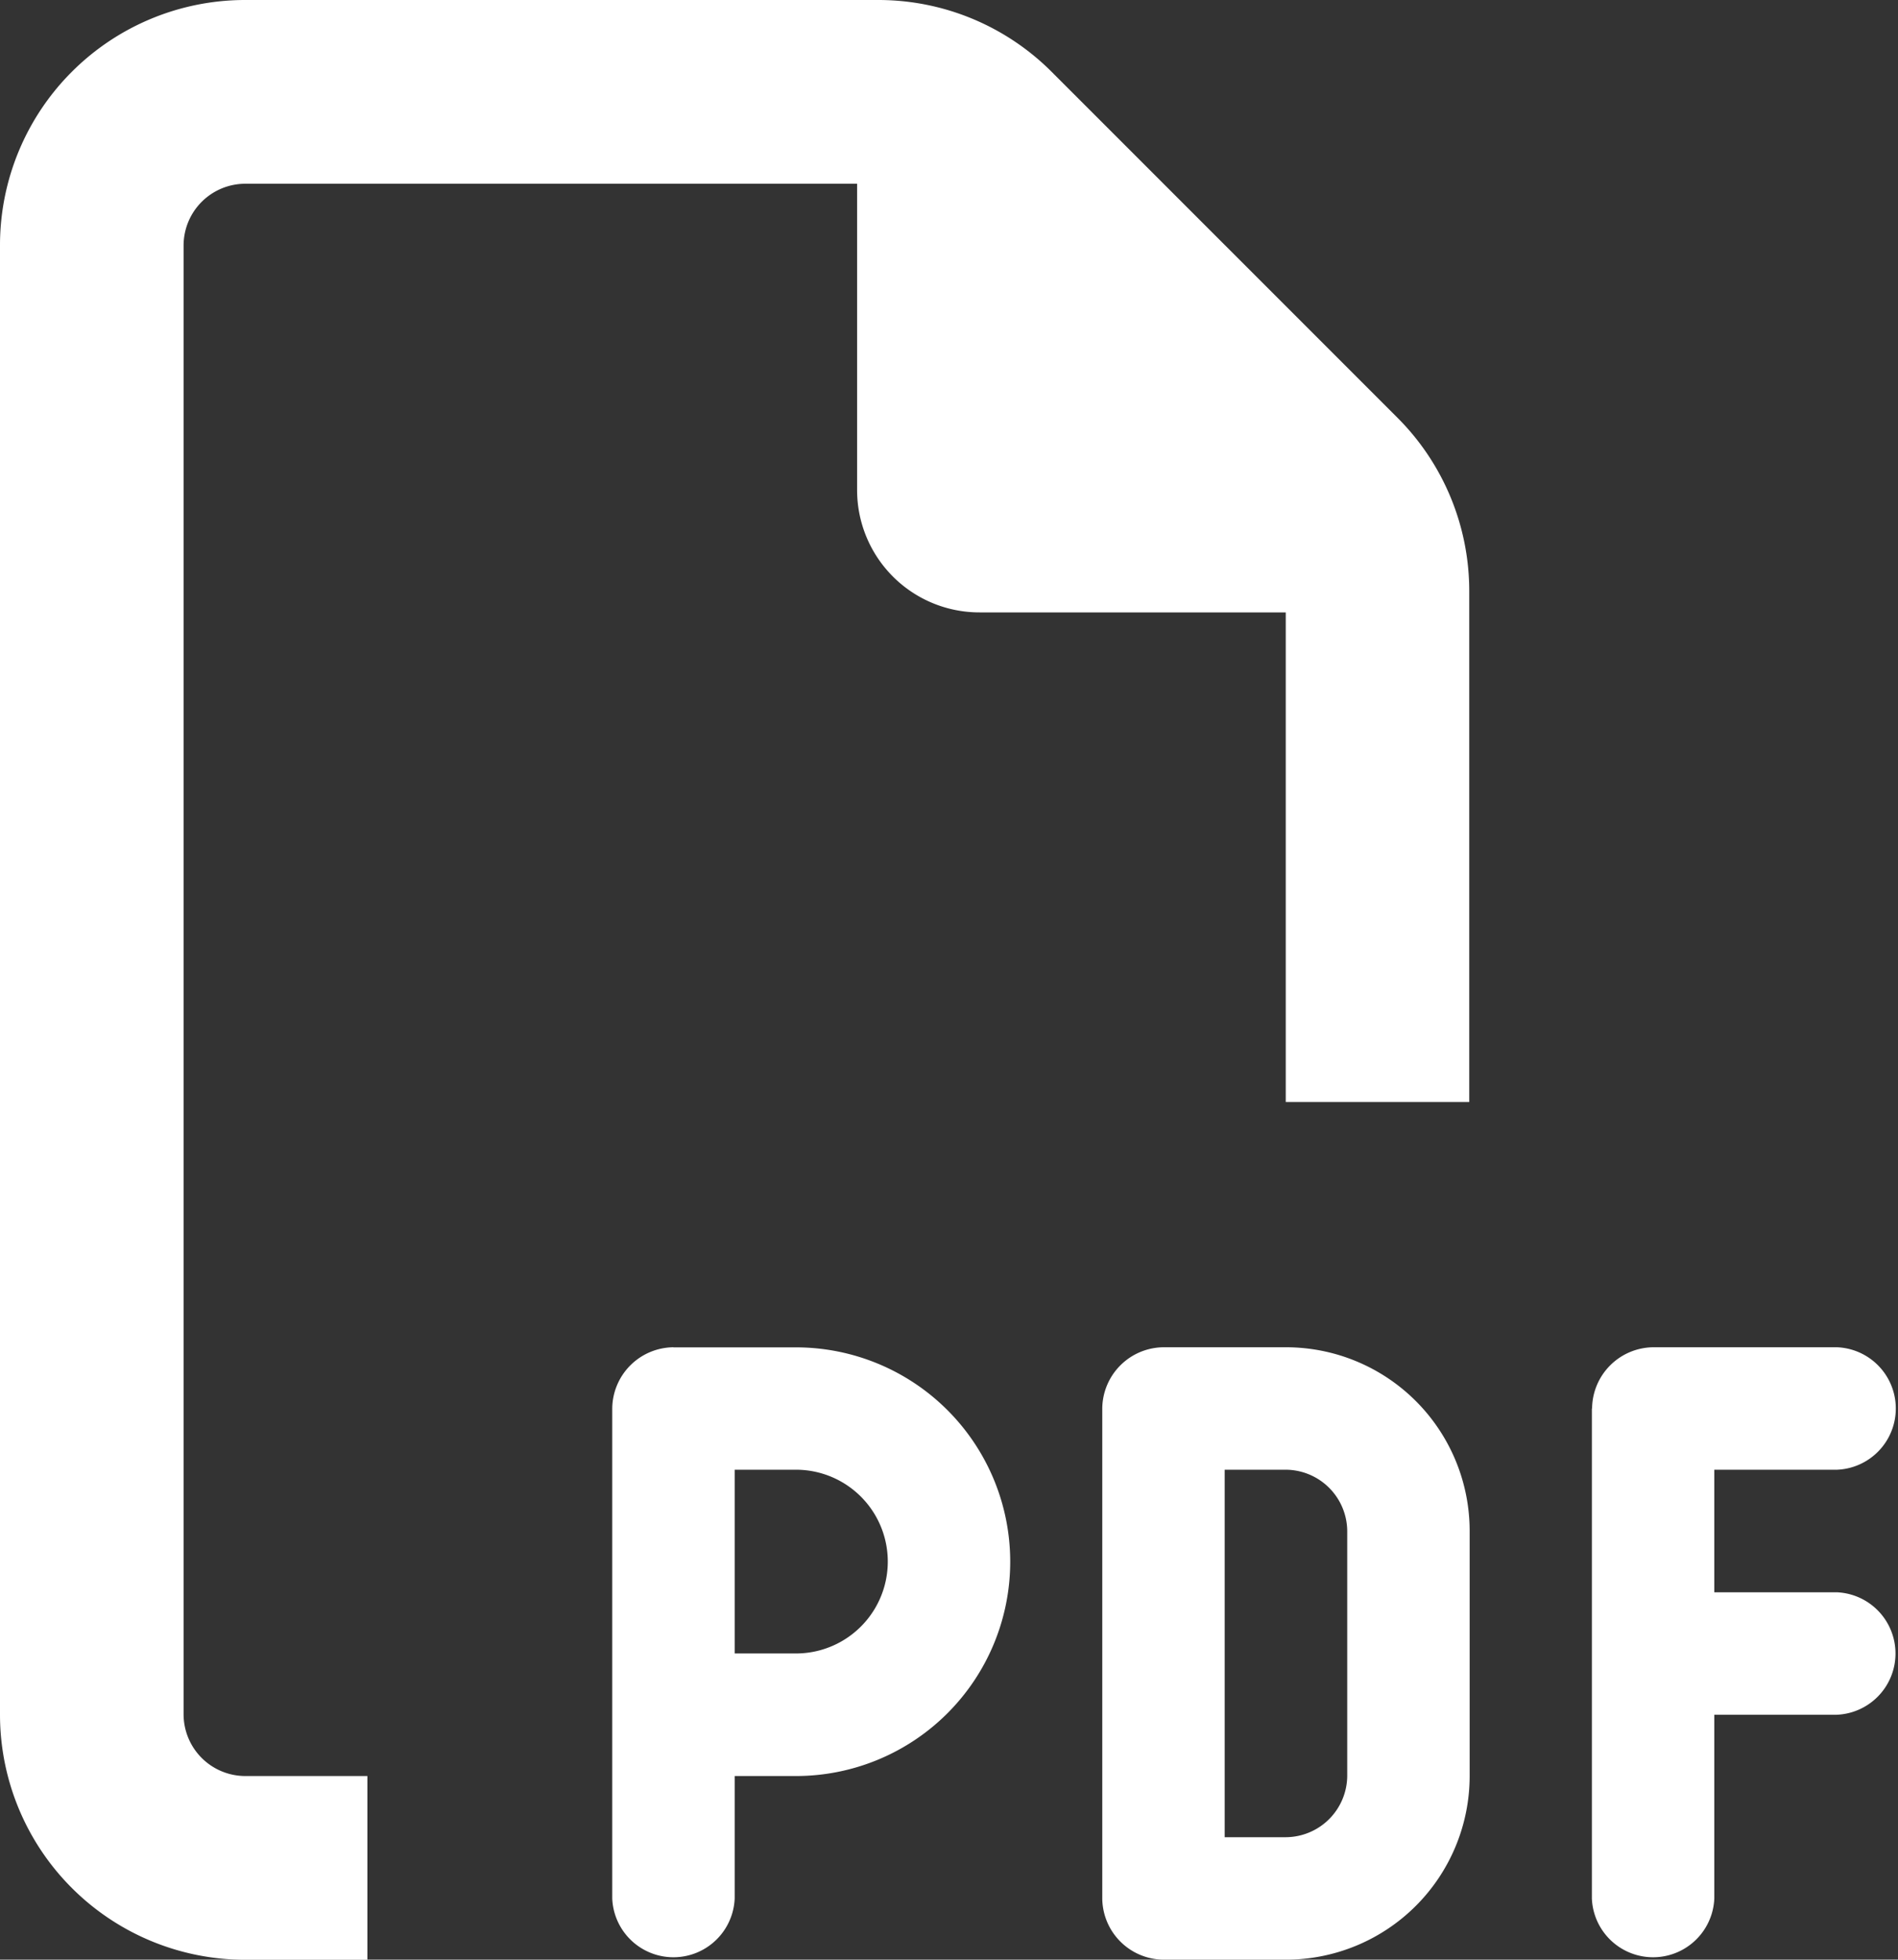
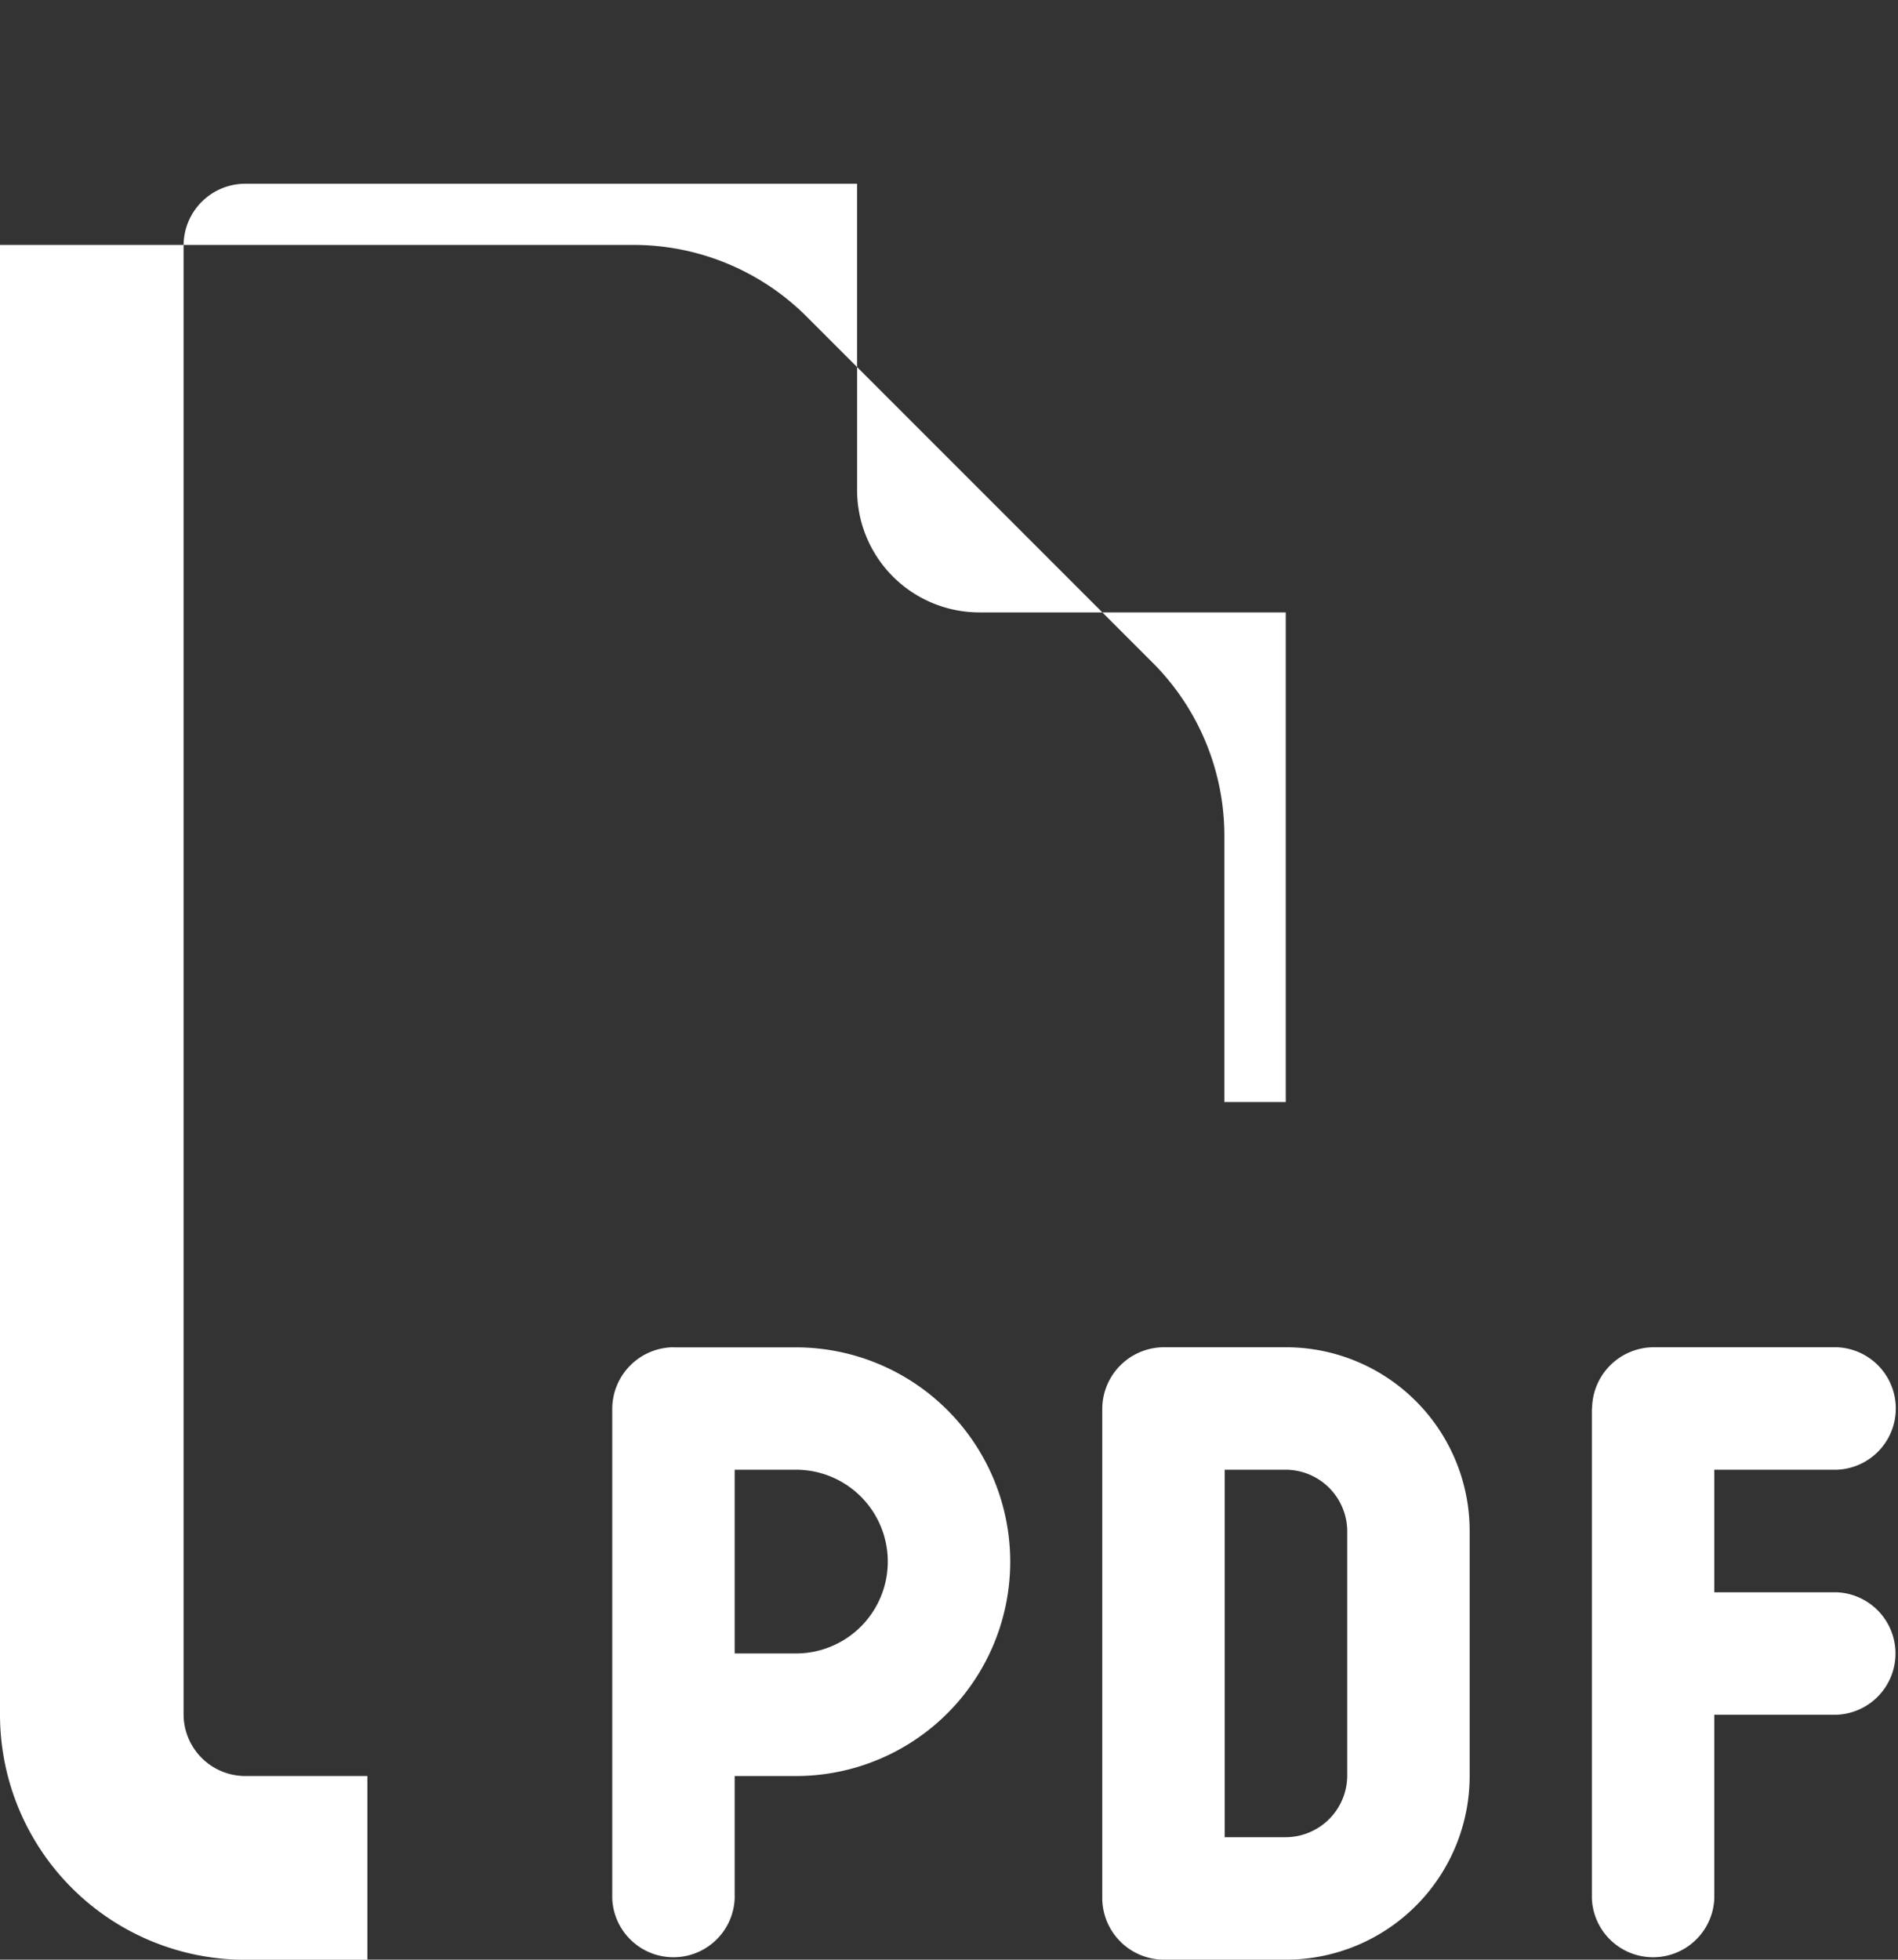
<svg xmlns="http://www.w3.org/2000/svg" width="18.433" height="19.027" viewBox="0 0 18.433 19.027">
  <rect x="0" y="0" width="18.433" height="19.027" fill="#333333" stroke="none" />
-   <path id="file-pdf" data-name="file-pdf" d="M2.378,17.244H3.568v1.784H2.378A2.381,2.381,0,0,1,0,16.649V2.378A2.381,2.381,0,0,1,2.378,0h6.15a2.379,2.379,0,0,1,1.683.695l3.363,3.363a2.379,2.379,0,0,1,.695,1.683V10.7H12.487V5.946H9.514A1.188,1.188,0,0,1,8.324,4.757V1.784H2.378a.6.6,0,0,0-.595.595V16.649A.6.6,0,0,0,2.378,17.244Zm4.162-4.162H7.73a2.081,2.081,0,0,1,0,4.162H7.135v1.189a.595.595,0,0,1-1.189,0V13.676A.6.6,0,0,1,6.541,13.081ZM7.73,16.054a.892.892,0,0,0,0-1.784H7.135v1.784ZM11.3,13.081h1.189a1.784,1.784,0,0,1,1.784,1.784v2.378a1.784,1.784,0,0,1-1.784,1.784H11.3a.6.6,0,0,1-.595-.595V13.676A.6.6,0,0,1,11.3,13.081Zm1.189,4.757a.6.6,0,0,0,.595-.595V14.865a.6.6,0,0,0-.595-.595h-.595v3.568Zm2.973-4.162a.6.6,0,0,1,.595-.595h1.784a.595.595,0,0,1,0,1.189H16.649V15.46h1.189a.595.595,0,0,1,0,1.189H16.649v1.784a.595.595,0,0,1-1.189,0V13.676Z" fill="#fff" />
+   <path id="file-pdf" data-name="file-pdf" d="M2.378,17.244H3.568v1.784H2.378A2.381,2.381,0,0,1,0,16.649V2.378h6.15a2.379,2.379,0,0,1,1.683.695l3.363,3.363a2.379,2.379,0,0,1,.695,1.683V10.7H12.487V5.946H9.514A1.188,1.188,0,0,1,8.324,4.757V1.784H2.378a.6.6,0,0,0-.595.595V16.649A.6.6,0,0,0,2.378,17.244Zm4.162-4.162H7.73a2.081,2.081,0,0,1,0,4.162H7.135v1.189a.595.595,0,0,1-1.189,0V13.676A.6.6,0,0,1,6.541,13.081ZM7.73,16.054a.892.892,0,0,0,0-1.784H7.135v1.784ZM11.3,13.081h1.189a1.784,1.784,0,0,1,1.784,1.784v2.378a1.784,1.784,0,0,1-1.784,1.784H11.3a.6.6,0,0,1-.595-.595V13.676A.6.6,0,0,1,11.3,13.081Zm1.189,4.757a.6.6,0,0,0,.595-.595V14.865a.6.6,0,0,0-.595-.595h-.595v3.568Zm2.973-4.162a.6.6,0,0,1,.595-.595h1.784a.595.595,0,0,1,0,1.189H16.649V15.46h1.189a.595.595,0,0,1,0,1.189H16.649v1.784a.595.595,0,0,1-1.189,0V13.676Z" fill="#fff" />
</svg>